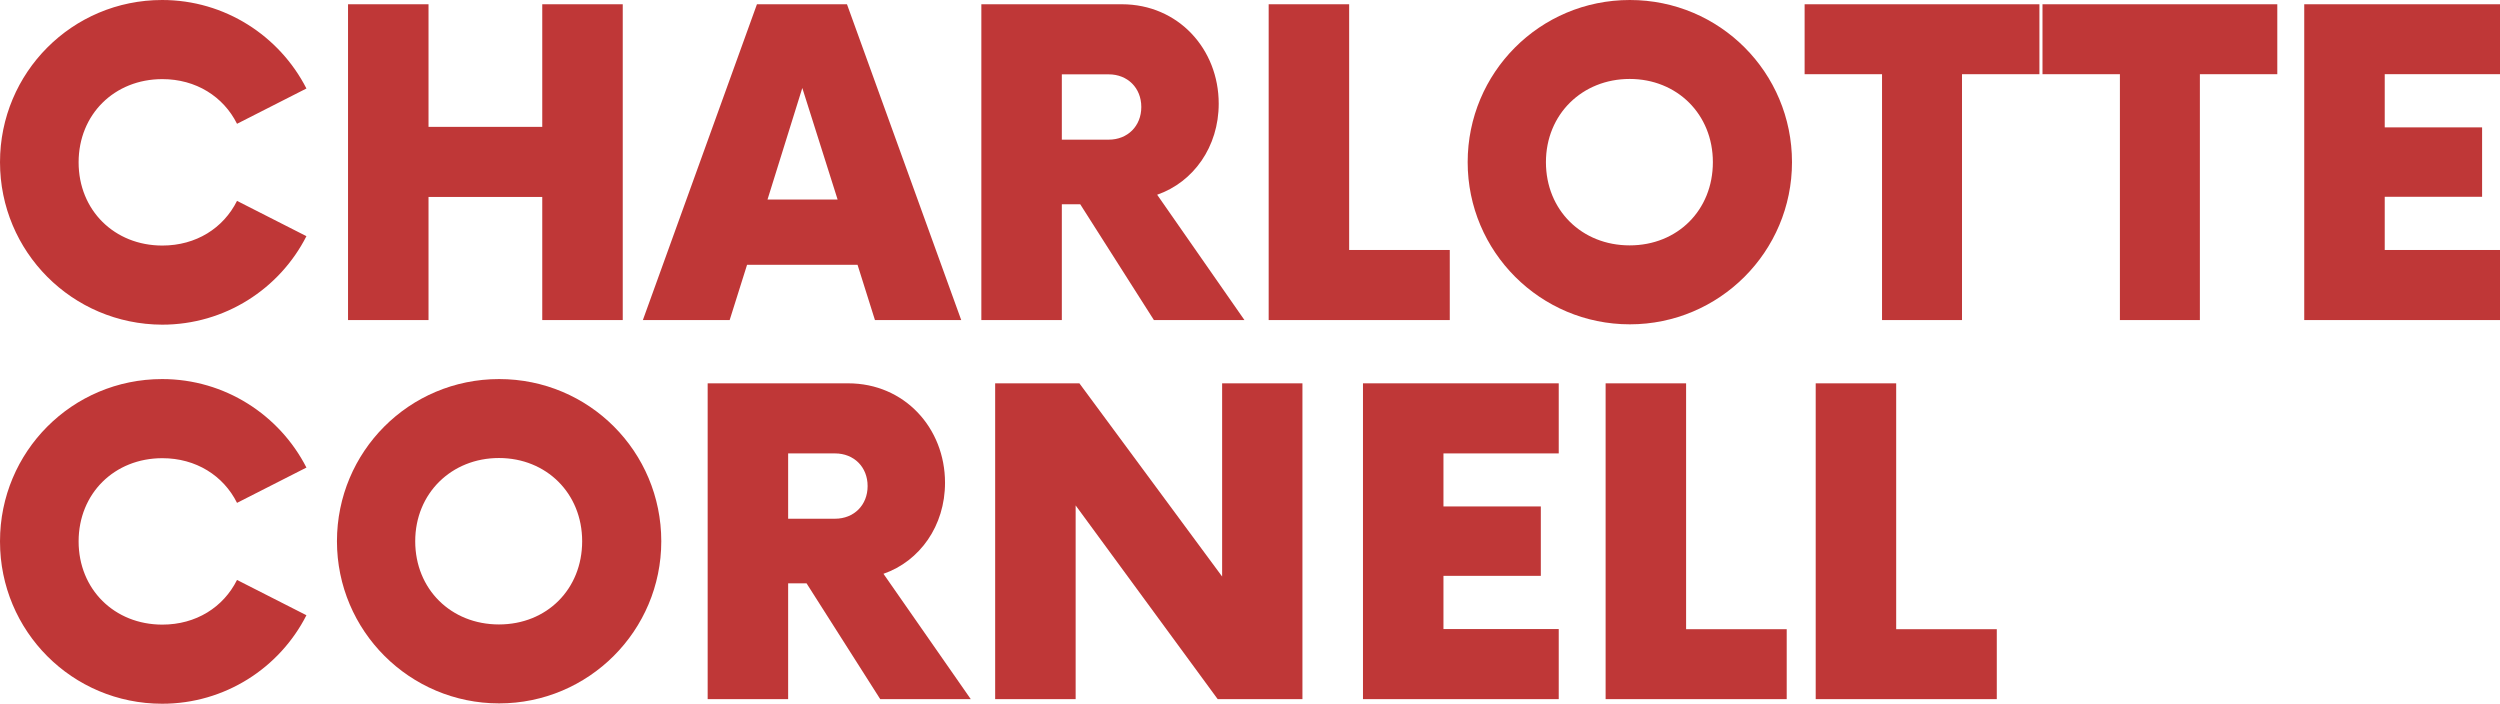
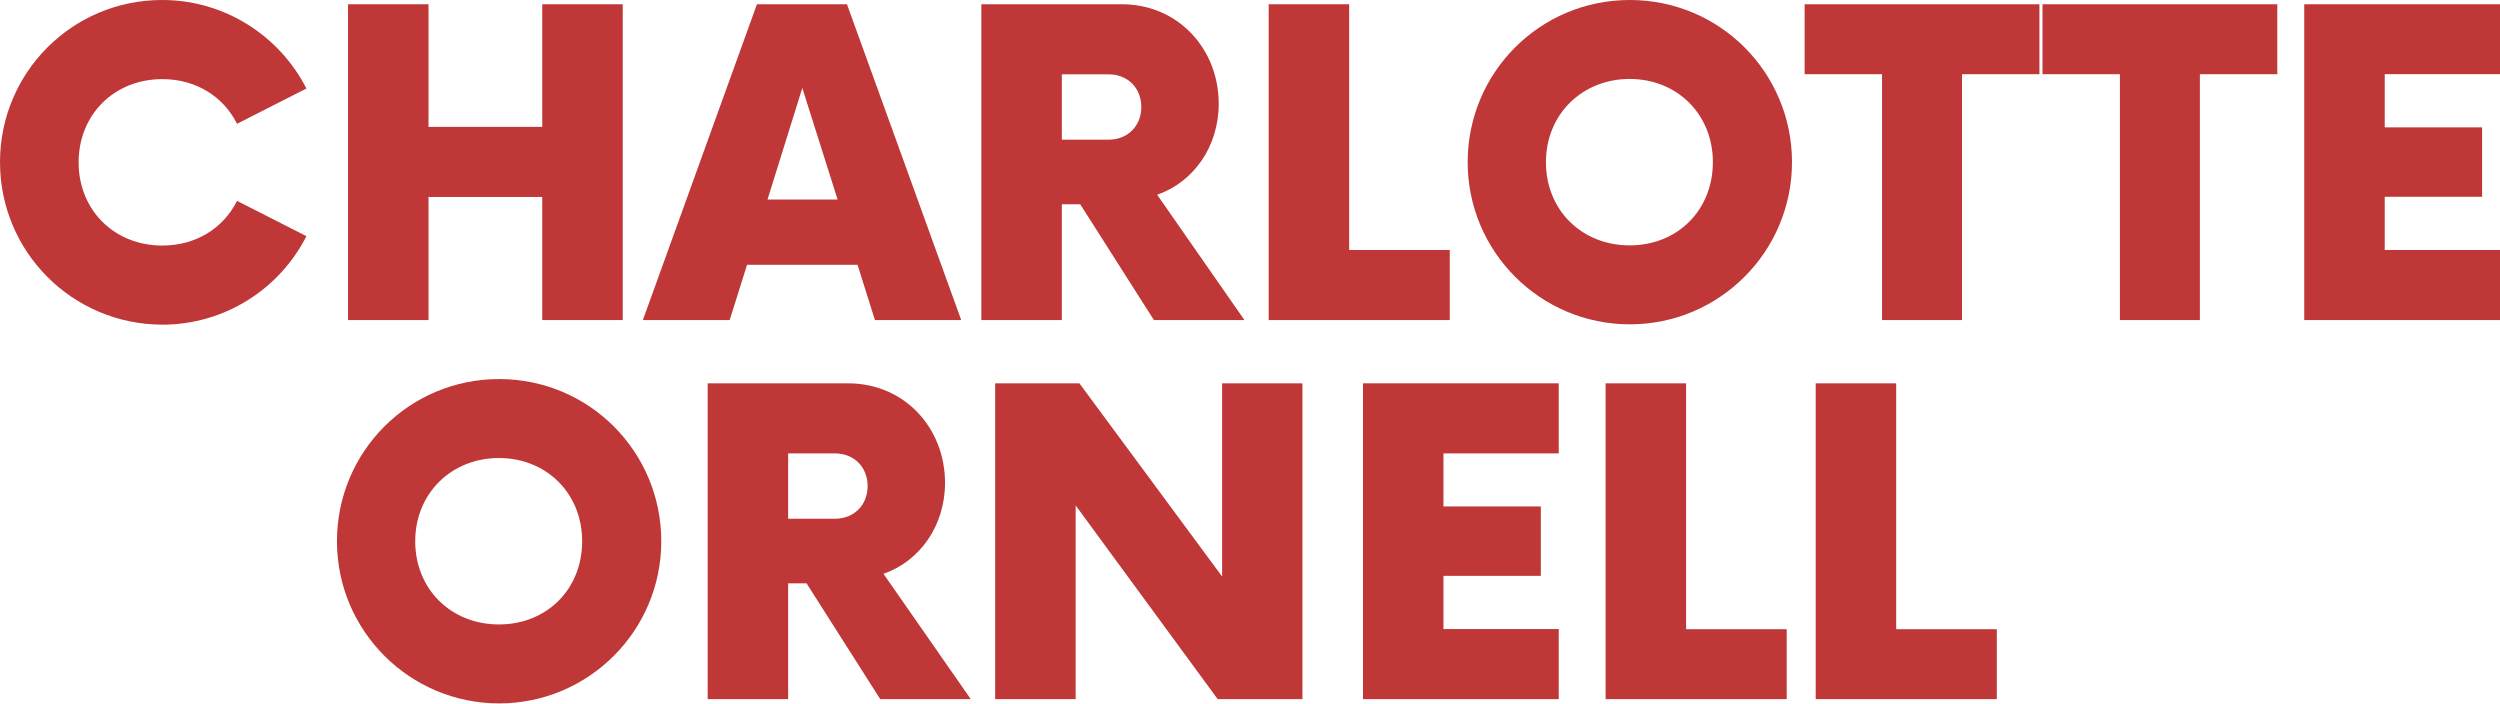
<svg xmlns="http://www.w3.org/2000/svg" id="Layer_2" viewBox="0 0 146.61 41.27" width="720" height="202.676">
  <defs>
    <style>.cls-1{fill:#bf3737;}</style>
  </defs>
  <g id="Layer_2-2">
    <g id="Layer_1-2">
      <g>
        <path class="cls-1" d="m0,9.51C0,4.26,4.23,0,9.51,0c3.67,0,6.88,2.1,8.46,5.19l-4.07,2.07c-.8-1.6-2.41-2.62-4.38-2.62-2.81,0-4.91,2.07-4.91,4.88s2.1,4.88,4.91,4.88c1.98,0,3.58-1.02,4.38-2.62l4.07,2.07c-1.57,3.09-4.78,5.19-8.46,5.19-5.28-.02-9.51-4.28-9.51-9.53Z" />
        <path class="cls-1" d="m36.52.25v18.52h-4.72v-7.22h-6.67v7.22h-4.72V.25h4.72v7.19h6.67V.25h4.72Z" />
        <path class="cls-1" d="m50.29,15.53h-6.48l-1.02,3.24h-5.09L44.39.25h5.28l6.7,18.52h-5.06s-1.02-3.24-1.02-3.24Zm-1.17-3.83l-2.07-6.54-2.04,6.54h4.11Z" />
        <path class="cls-1" d="m72.98,18.77h-5.31l-4.32-6.79h-1.08v6.79h-4.72V.25h8.24c3.3,0,5.68,2.62,5.68,5.83,0,2.53-1.48,4.6-3.61,5.34l5.12,7.35Zm-6.05-12.5c0-1.11-.8-1.91-1.91-1.91h-2.75v3.83h2.75c1.11,0,1.91-.8,1.91-1.91h0Z" />
        <path class="cls-1" d="m85.02,14.66v4.11h-10.62V.25h4.72v14.41h5.9Z" />
        <path class="cls-1" d="m86.07,9.51c0-5.25,4.23-9.51,9.51-9.51s9.51,4.26,9.51,9.51-4.26,9.51-9.51,9.51-9.51-4.26-9.51-9.51Zm14.38,0c0-2.81-2.1-4.88-4.88-4.88s-4.91,2.07-4.91,4.88,2.1,4.88,4.91,4.88,4.88-2.07,4.88-4.88Z" />
        <path class="cls-1" d="m119.6,4.35h-4.54v14.42h-4.69V4.35h-4.54V.25h13.77s0,4.1,0,4.1Z" />
        <path class="cls-1" d="m133.55,4.35h-4.54v14.42h-4.69V4.35h-4.54V.25h13.77v4.1Z" />
        <path class="cls-1" d="m139.85,4.35v3.12h5.71v4.07h-5.71v3.12h6.76v4.11h-11.48V.25h11.48v4.1h-6.76Z" />
-         <path class="cls-1" d="m0,31.74c0-5.25,4.23-9.51,9.51-9.51,3.67,0,6.88,2.1,8.46,5.19l-4.07,2.07c-.8-1.6-2.41-2.62-4.38-2.62-2.81,0-4.91,2.07-4.91,4.88s2.1,4.88,4.91,4.88c1.98,0,3.58-1.02,4.38-2.62l4.07,2.07c-1.57,3.09-4.78,5.19-8.46,5.19C4.23,41.27,0,37.01,0,31.76v-.02Z" />
        <path class="cls-1" d="m19.76,31.74c0-5.25,4.23-9.51,9.51-9.51s9.51,4.26,9.51,9.51-4.26,9.51-9.51,9.51-9.51-4.26-9.51-9.51Zm14.38,0c0-2.81-2.1-4.88-4.88-4.88s-4.91,2.07-4.91,4.88,2.1,4.88,4.91,4.88,4.88-2.07,4.88-4.88Z" />
        <path class="cls-1" d="m56.93,41h-5.31l-4.32-6.79h-1.08v6.79h-4.72v-18.52h8.24c3.3,0,5.68,2.62,5.68,5.83,0,2.53-1.48,4.6-3.61,5.34,0,0,5.12,7.35,5.12,7.35Zm-6.05-12.5c0-1.11-.8-1.91-1.91-1.91h-2.75v3.83h2.75c1.11,0,1.91-.8,1.91-1.91h0Z" />
        <path class="cls-1" d="m76.38,22.48v18.52h-4.97l-8.33-11.36v11.36h-4.72v-18.52h4.94l8.37,11.33v-11.33h4.72,0Z" />
        <path class="cls-1" d="m84.65,26.58v3.12h5.71v4.07h-5.71v3.12h6.76v4.11h-11.48v-18.52h11.48v4.11h-6.76Z" />
        <path class="cls-1" d="m104.78,36.89v4.11h-10.62v-18.52h4.72v14.42h5.9Z" />
        <path class="cls-1" d="m117.1,36.89v4.11h-10.62v-18.52h4.72v14.42h5.9Z" />
      </g>
    </g>
  </g>
</svg>